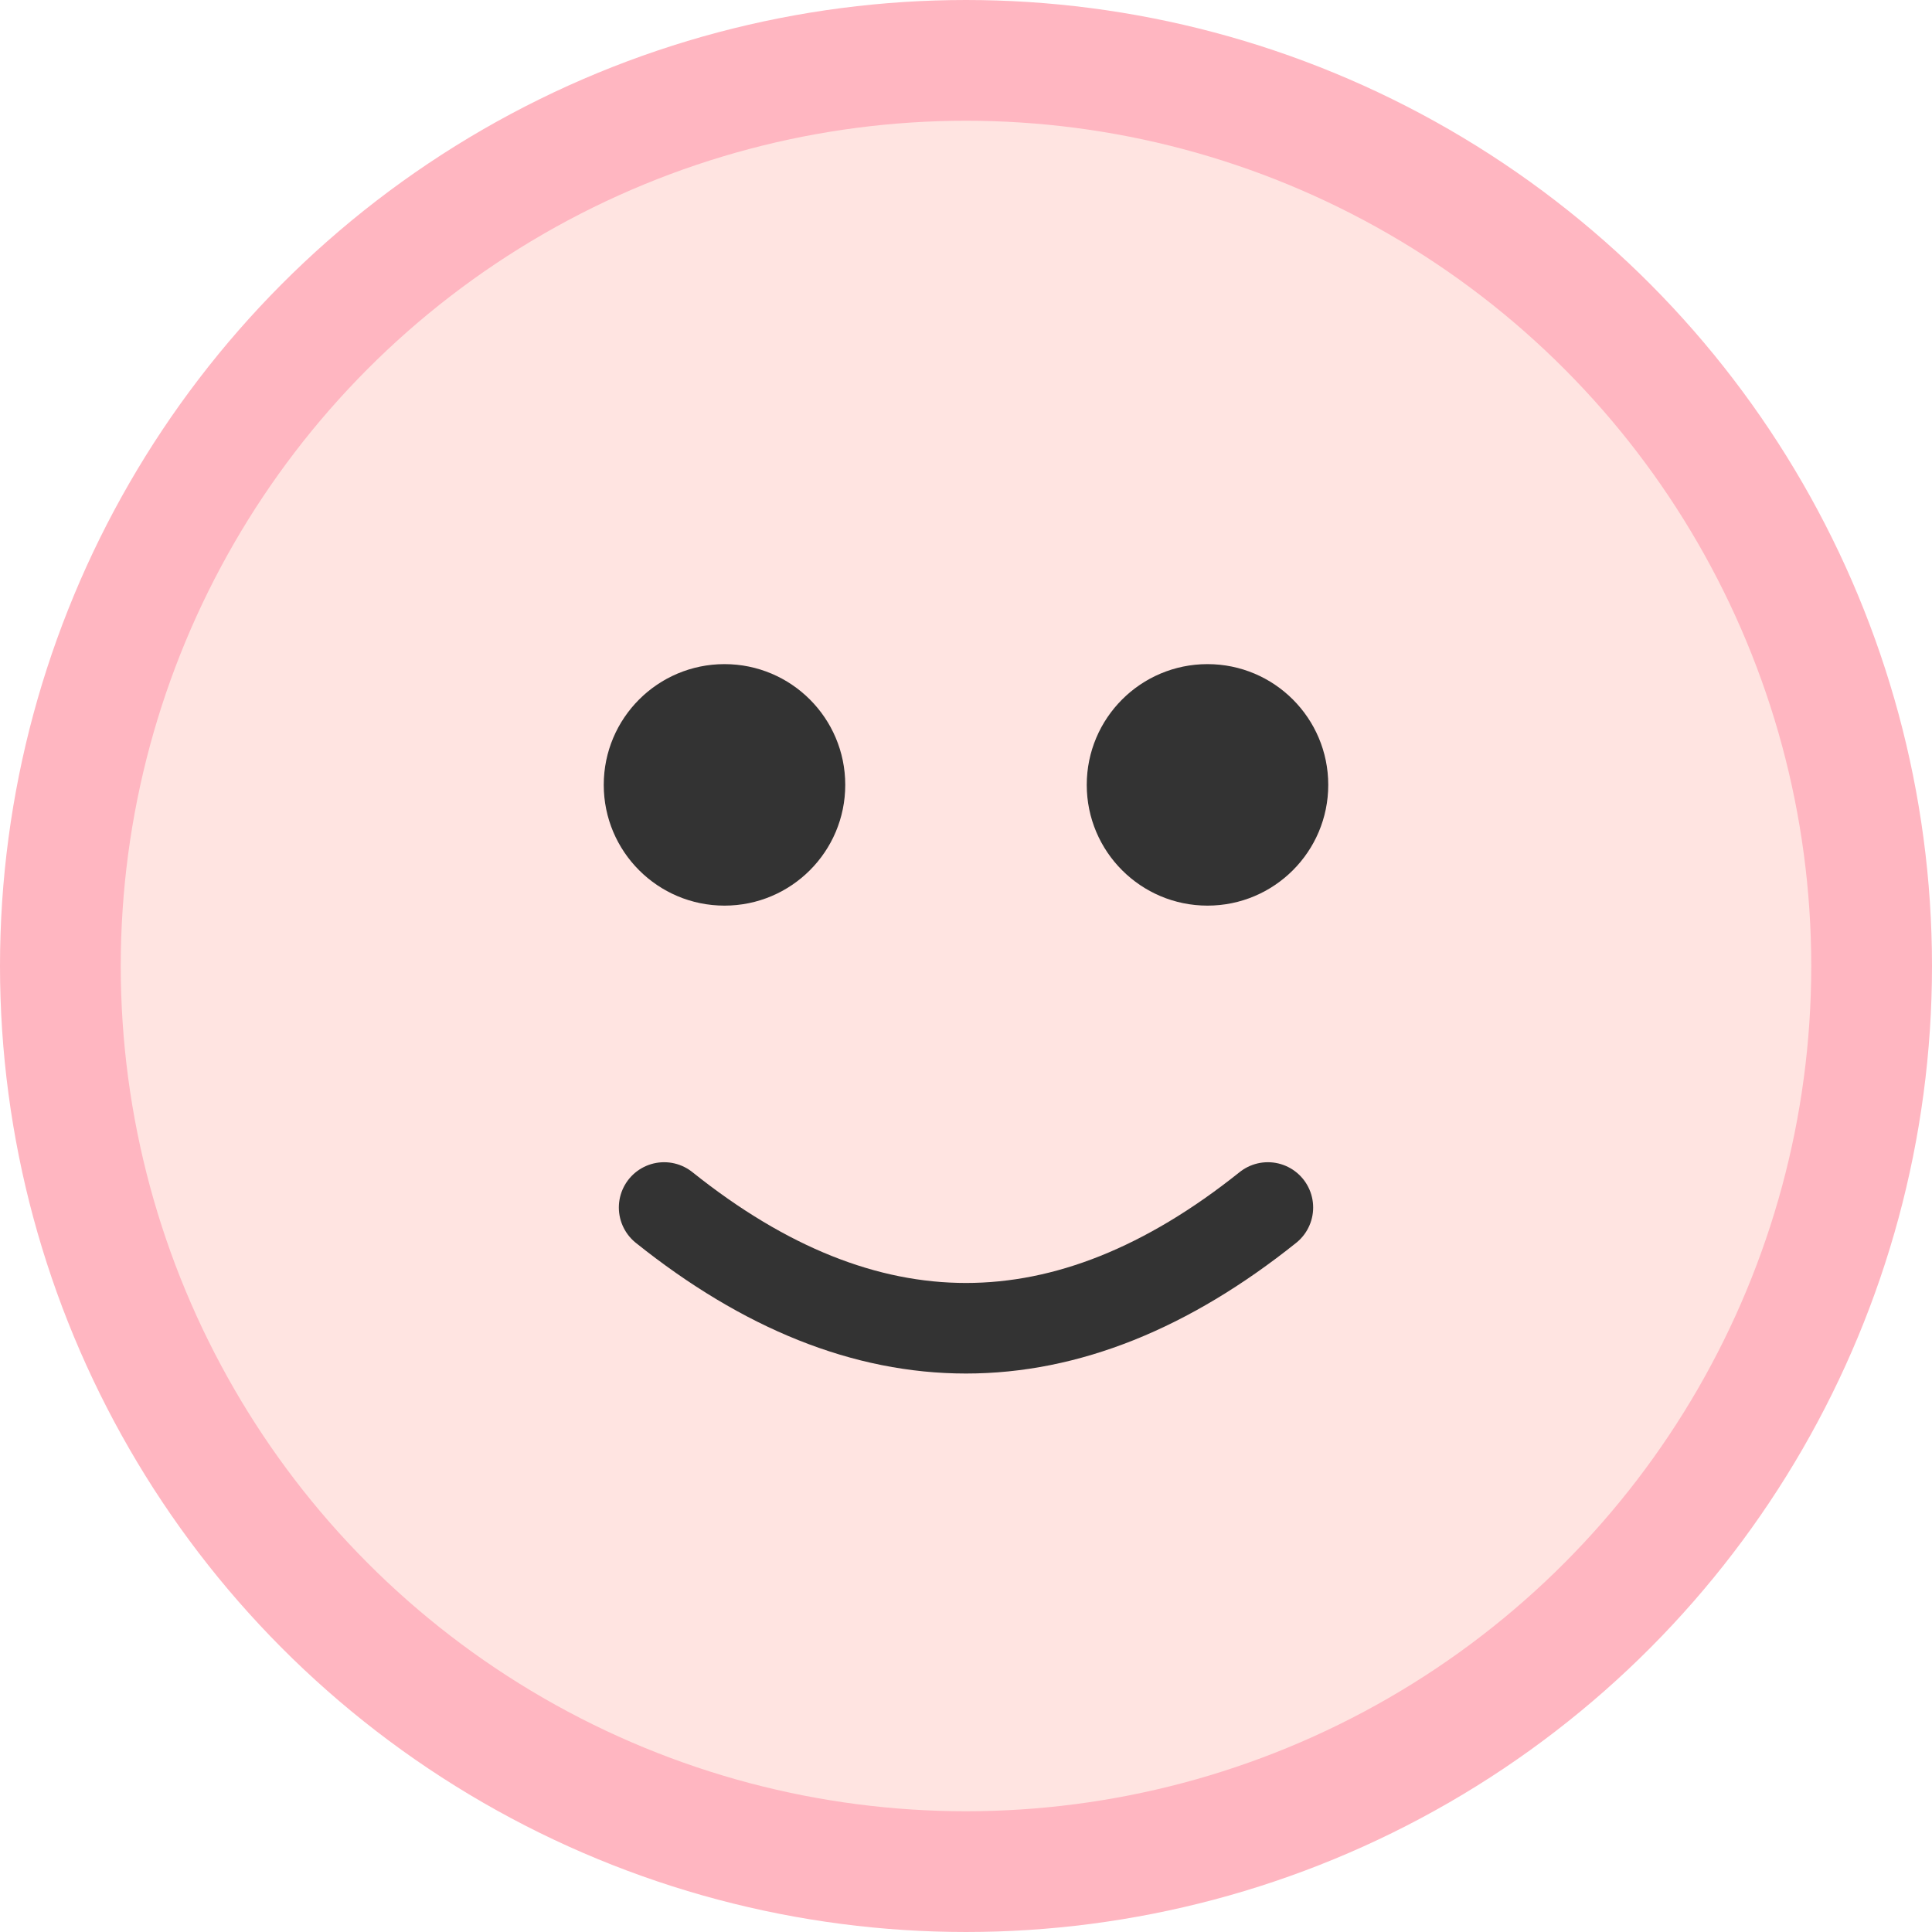
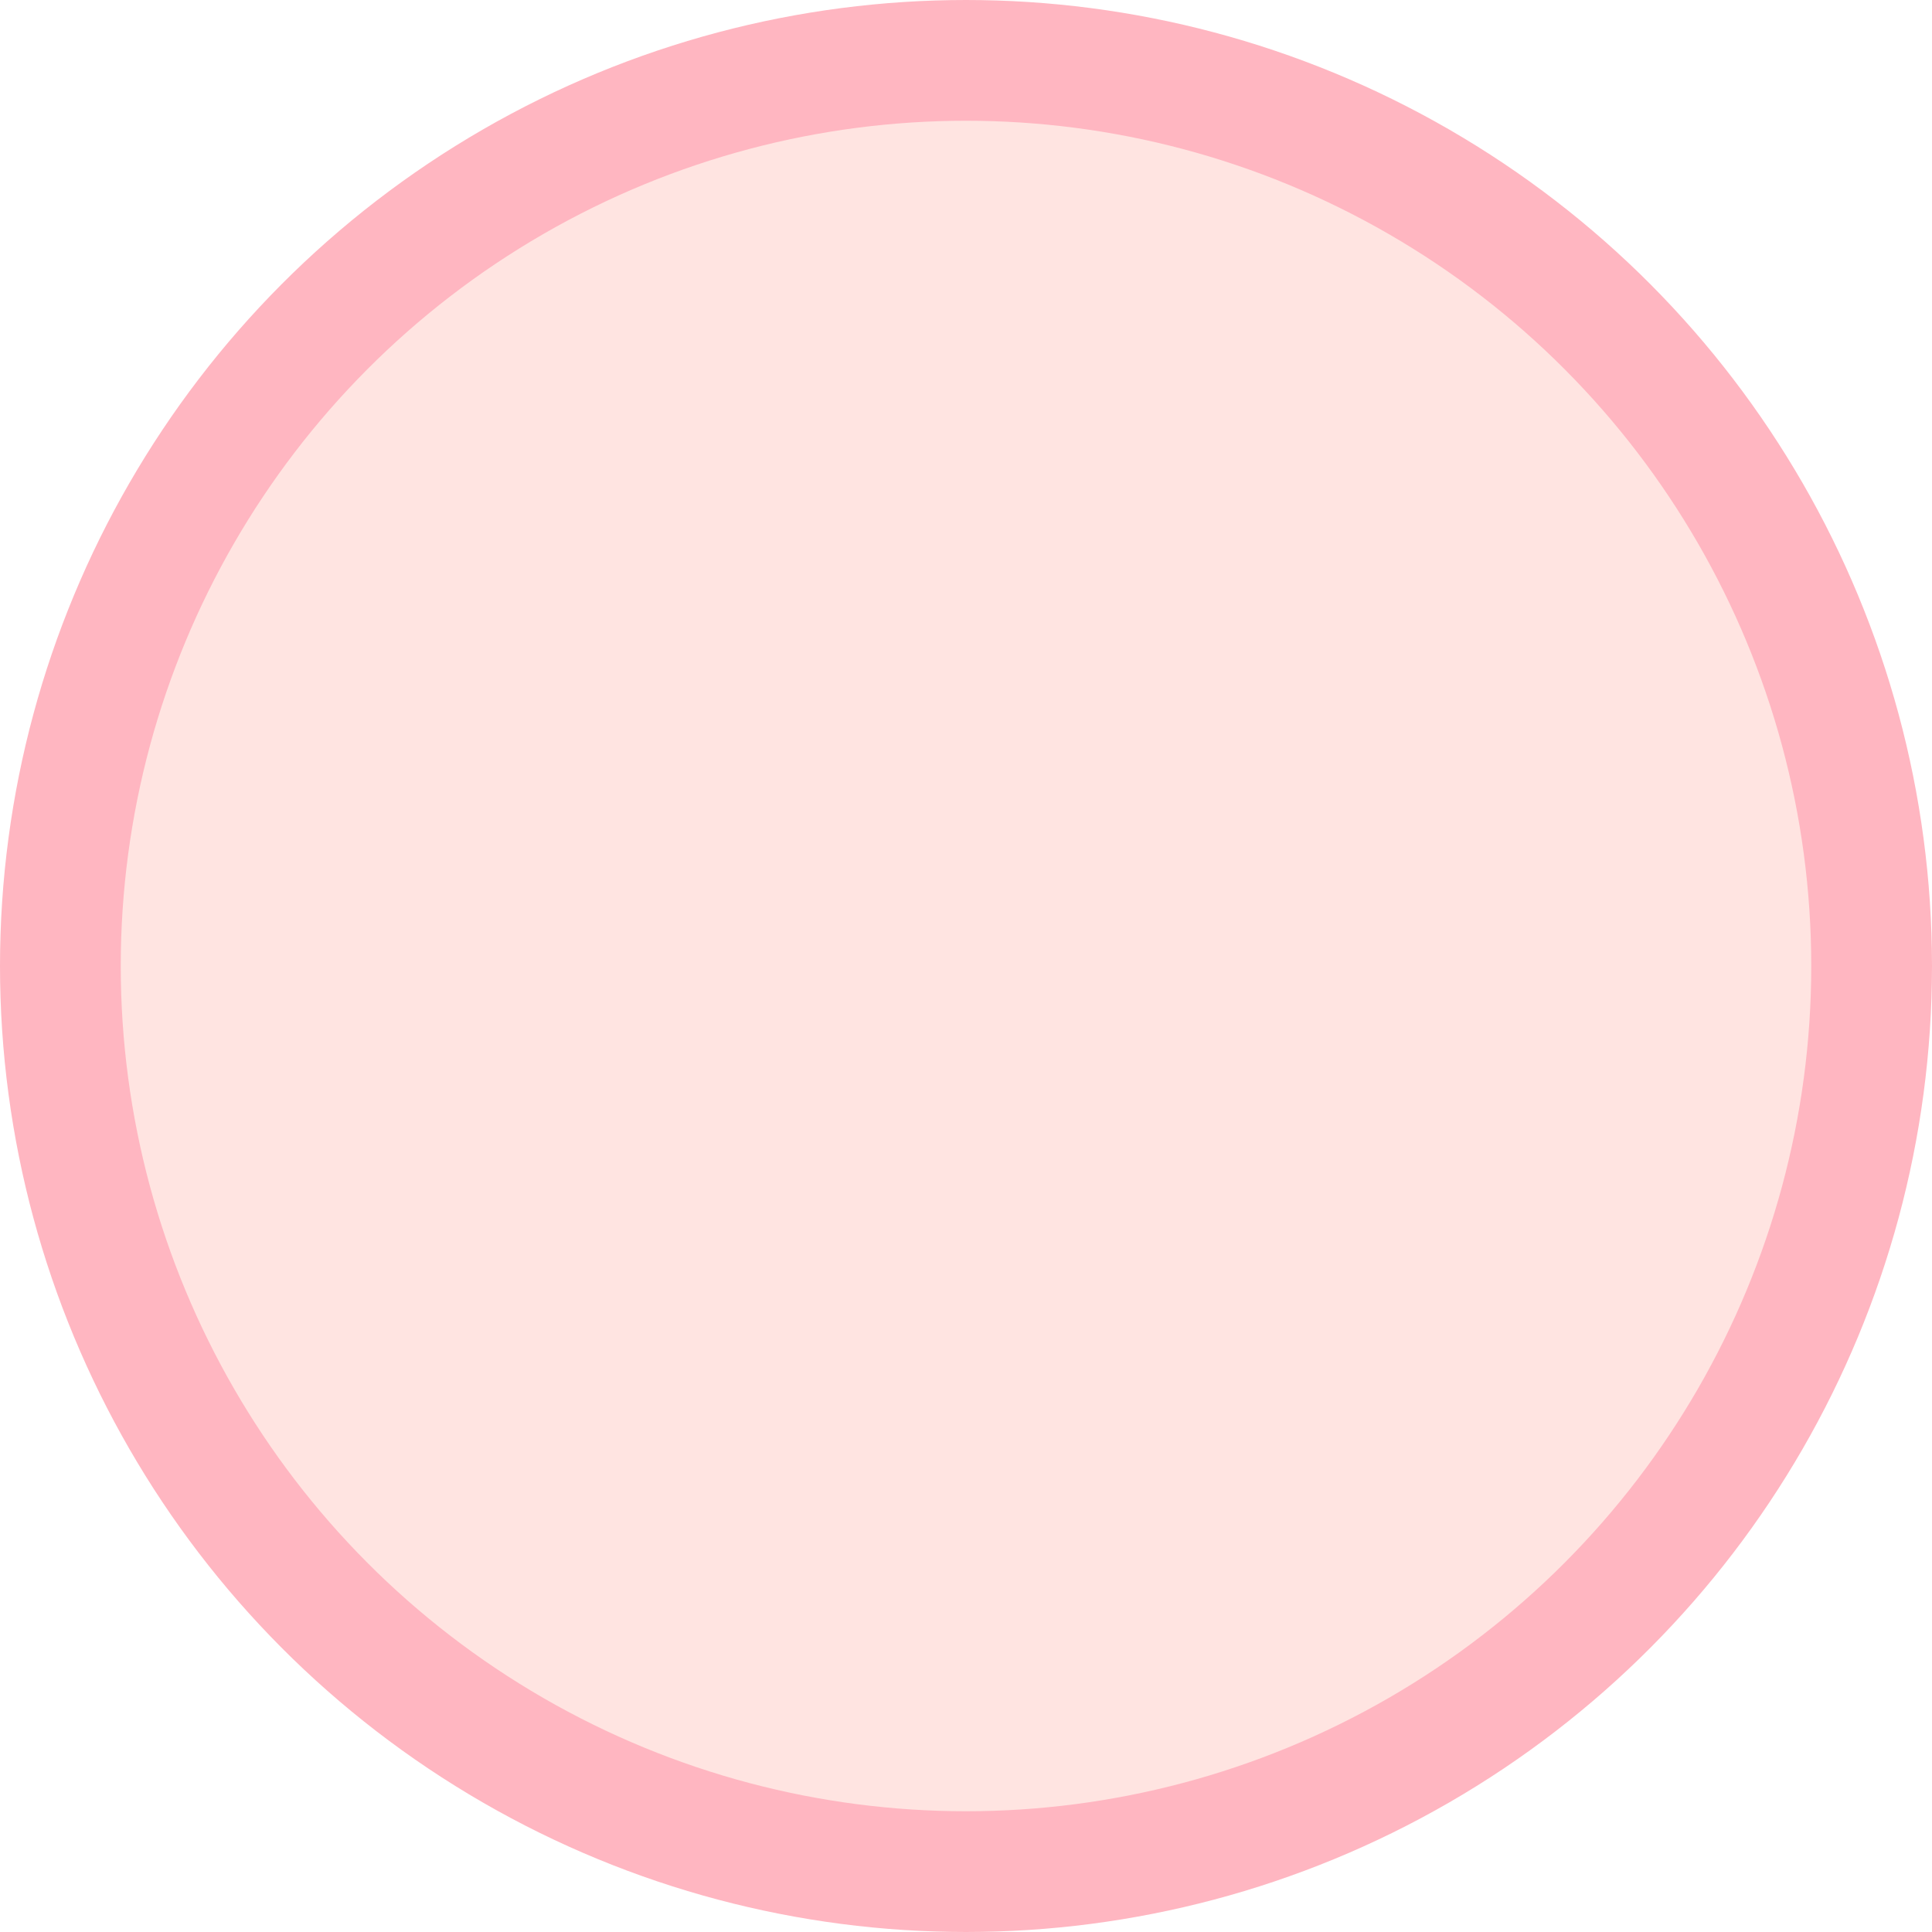
<svg xmlns="http://www.w3.org/2000/svg" width="64" height="64" viewBox="0 0 64 64">
  <circle cx="32" cy="32" r="30" fill="#FFE4E1" stroke="#FFB6C1" stroke-width="4" />
-   <circle cx="24" cy="26" r="4" fill="#333" />
-   <circle cx="40" cy="26" r="4" fill="#333" />
-   <path d="M22 40 Q32 48 42 40" stroke="#333" stroke-width="3" fill="none" stroke-linecap="round" />
</svg>